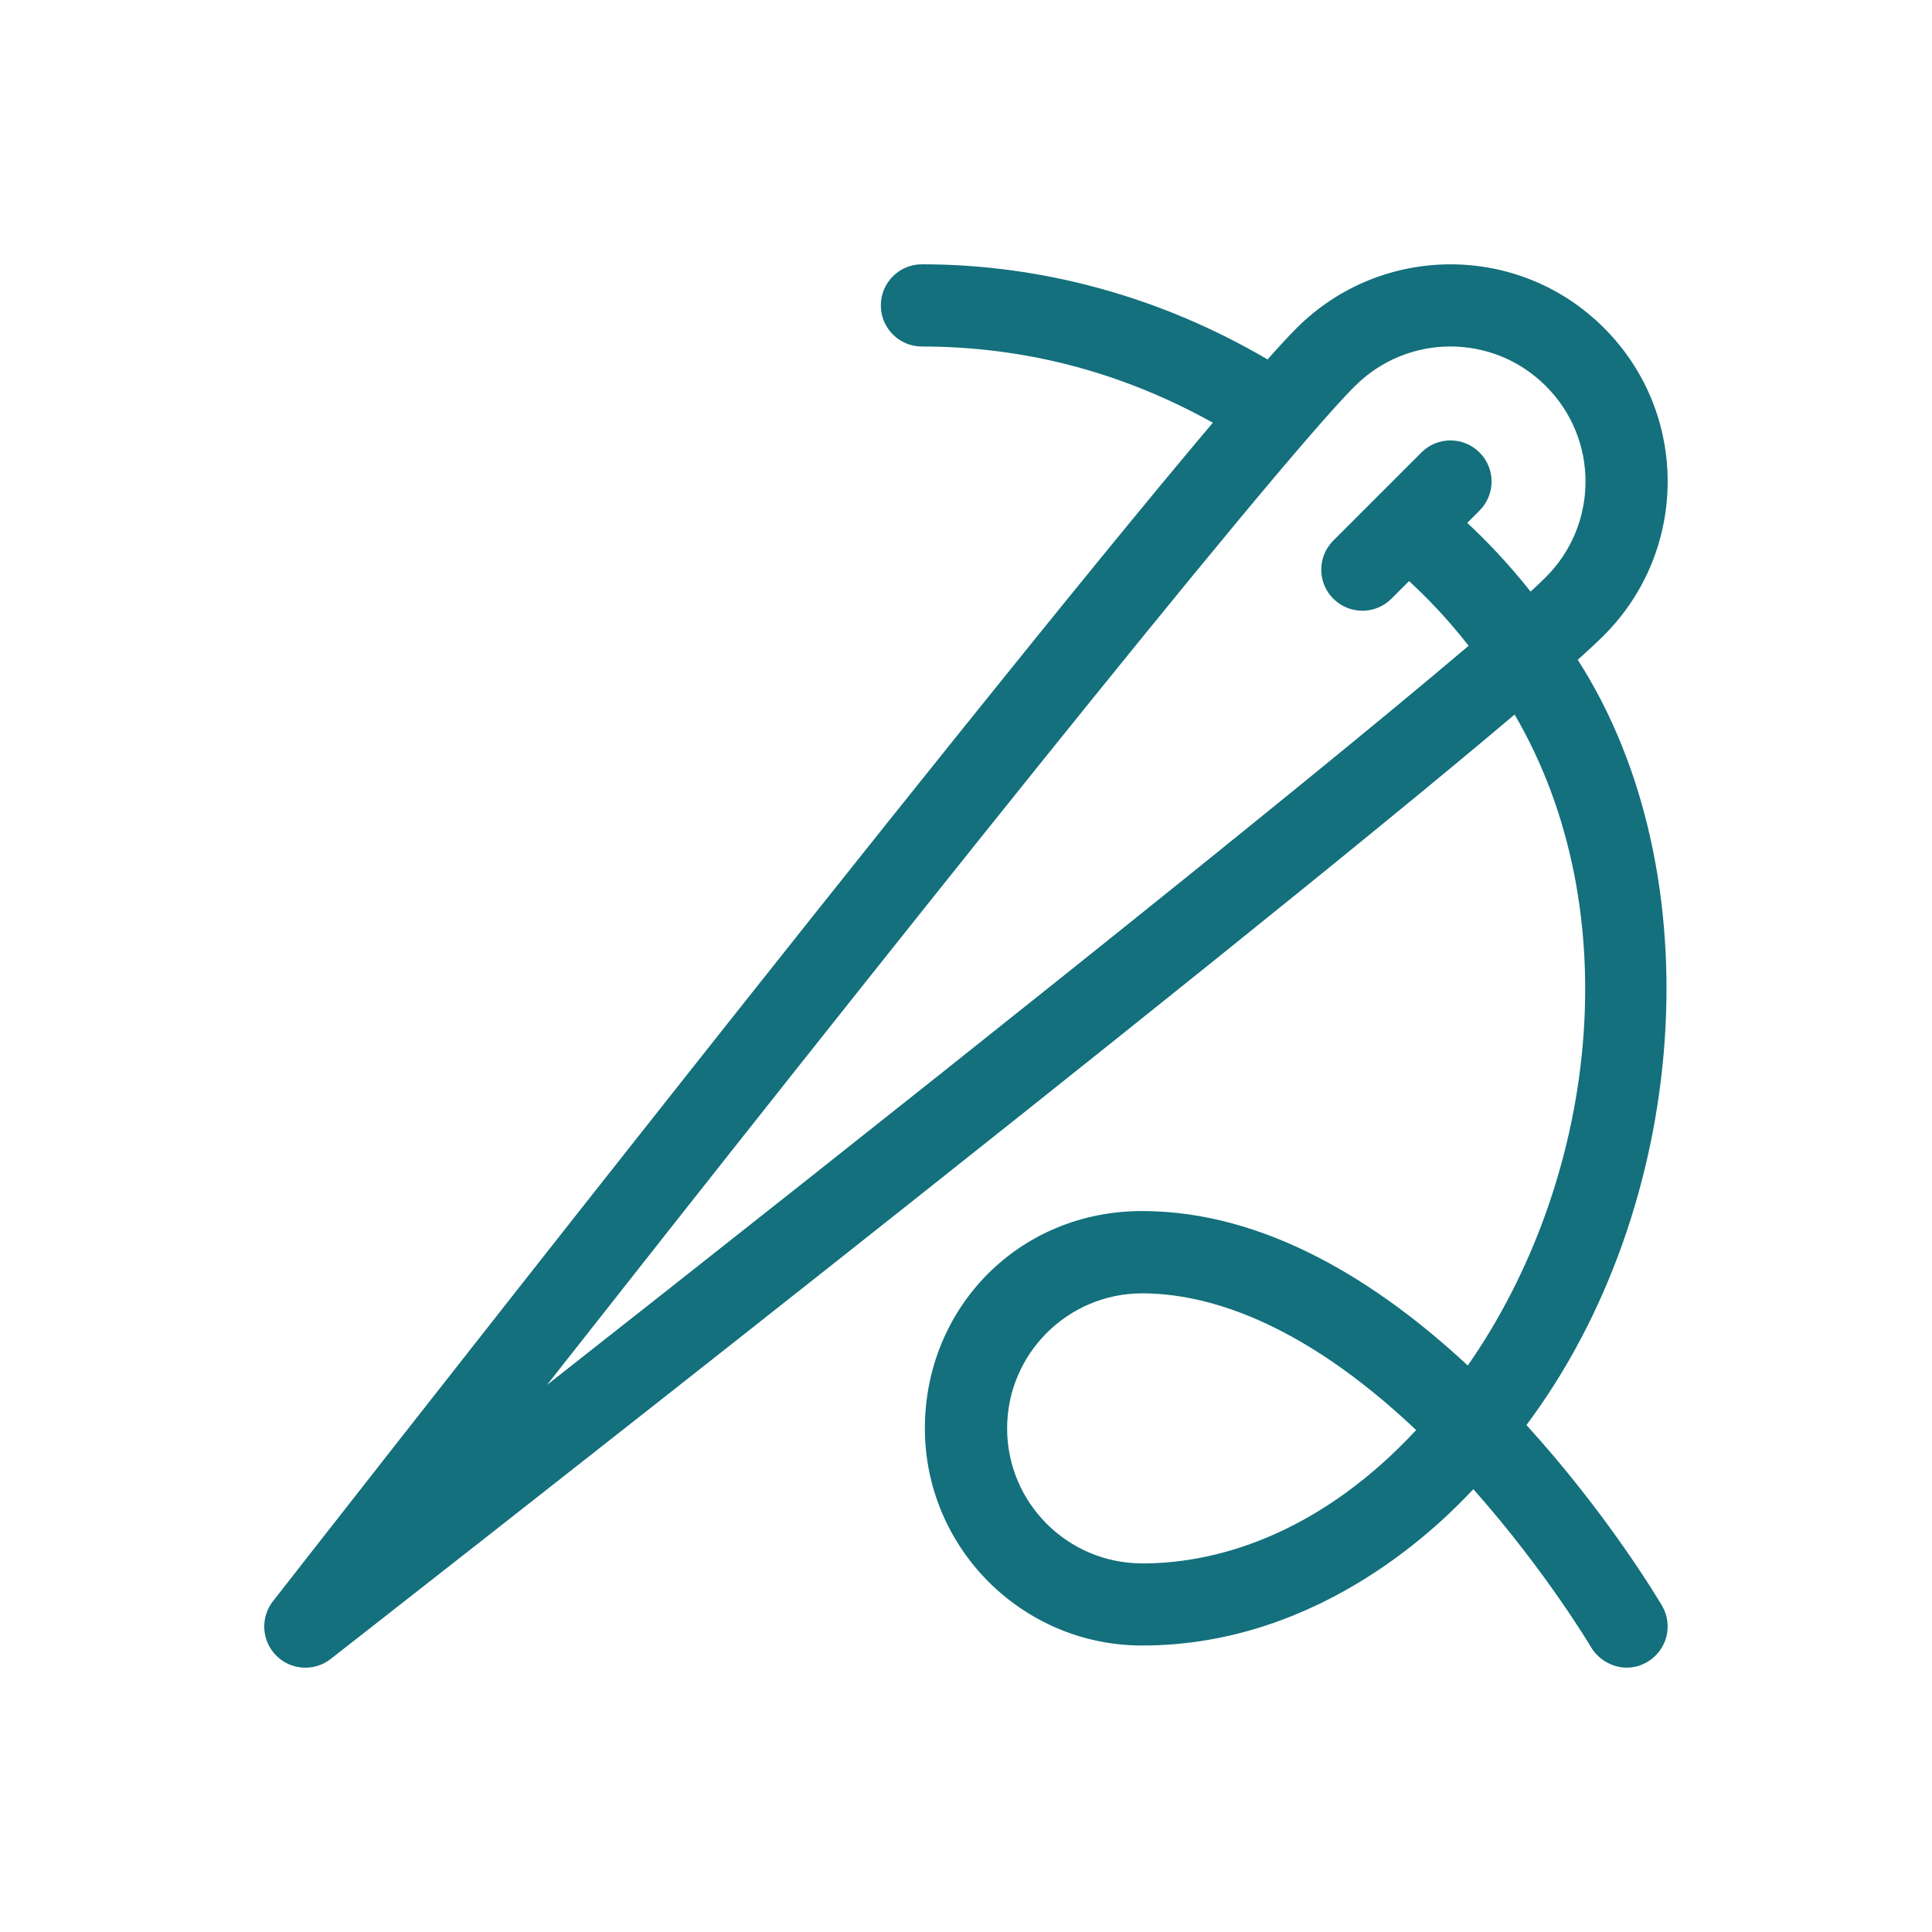
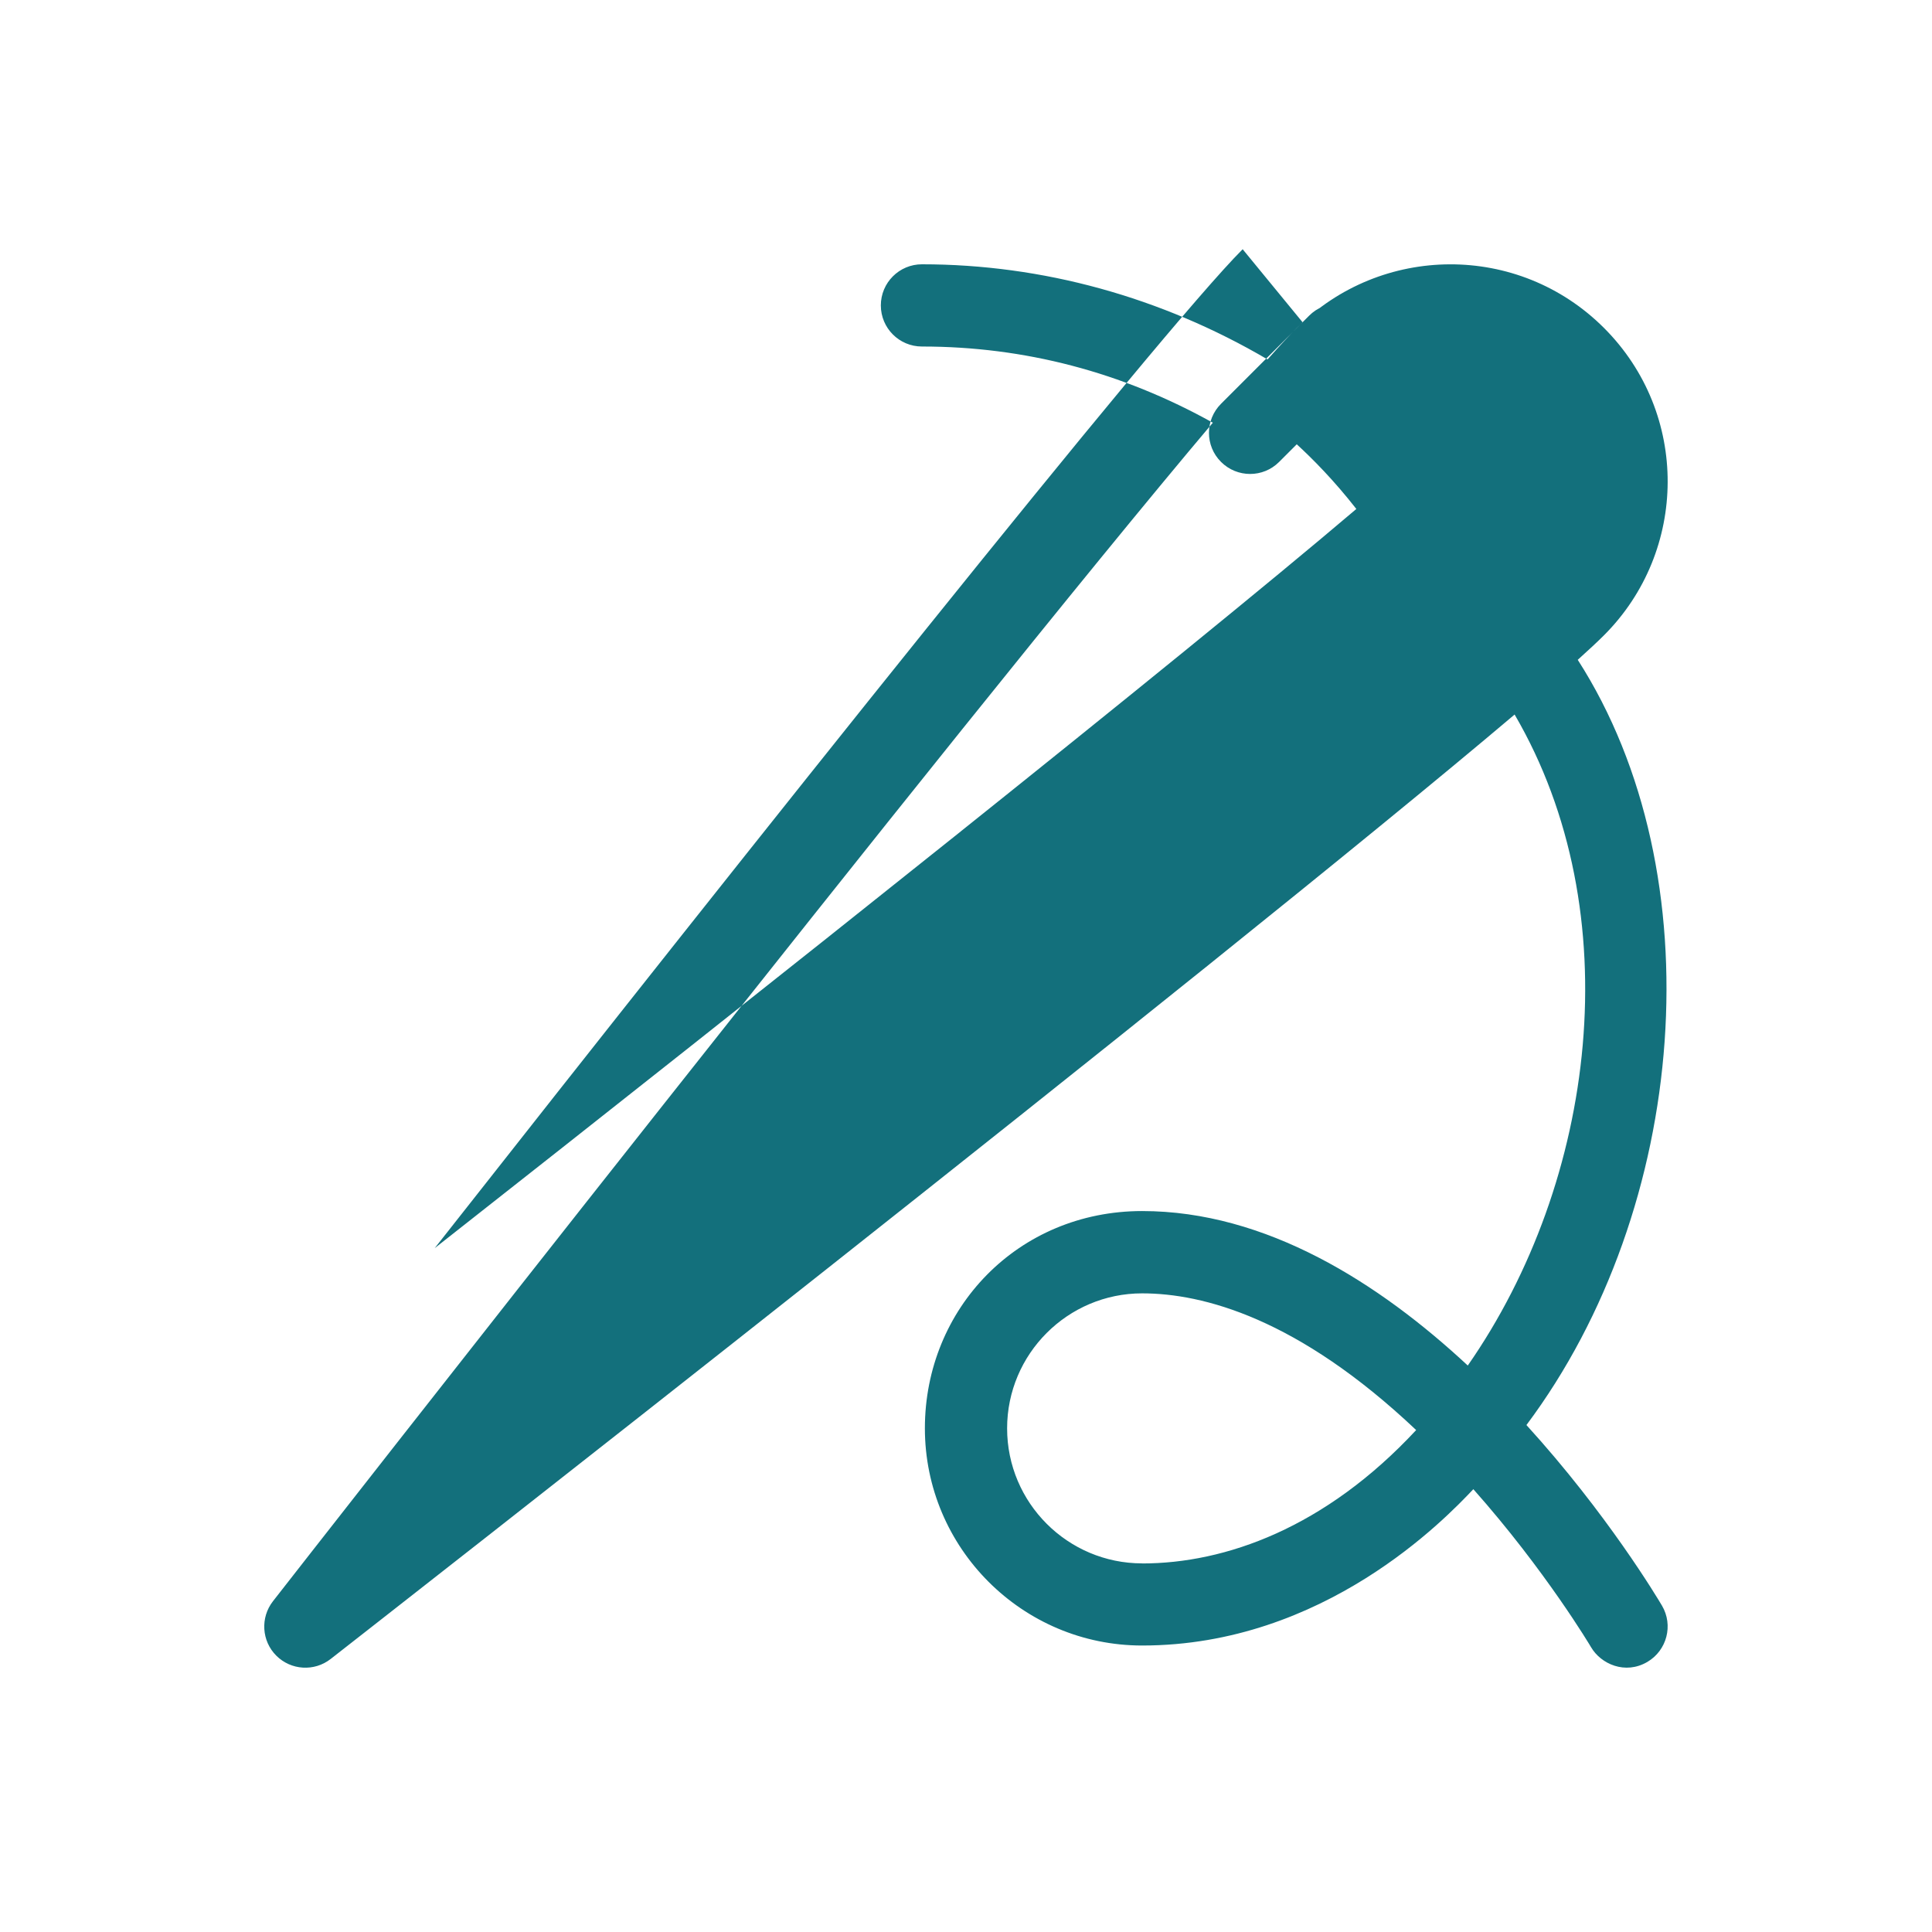
<svg xmlns="http://www.w3.org/2000/svg" id="Layer_1" viewBox="0 0 250 250">
  <defs>
    <style>      .st0 {        fill: #13707c;      }    </style>
  </defs>
-   <path class="st0" d="M204.16,85.38c1.41-1.27,2.56-2.34,3.4-3.18,10.88-10.88,11.08-28.68,0-39.76-11.08-11.08-28.88-10.88-39.76,0-.97.97-2.25,2.35-3.78,4.07-13.74-8.06-29.11-12.31-44.72-12.31-2.94,0-5.32,2.38-5.32,5.32s2.38,5.32,5.32,5.32c13.28,0,25.91,3.32,37.64,9.86-33.05,39.12-117.52,147.25-121.62,152.5-1.65,2.12-1.47,5.14.43,7.04,1.9,1.9,4.92,2.09,7.04.43,5.27-4.12,114.69-89.59,153.2-122.21,14.96,25.61,10.56,60.39-6.06,84.24-11.48-10.68-26.09-19.99-42.14-19.99s-28.11,12.61-28.11,28.11,12.61,28.11,28.11,28.11c23.55,0,39.27-16.43,42.86-20.23,9.33,10.51,15.18,20.35,15.24,20.46,1.27,2.16,4.41,3.58,7.28,1.89,2.53-1.49,3.38-4.75,1.89-7.28-.57-.96-7.08-11.88-17.54-23.37,21.02-28.08,24.45-71.28,6.64-99.02h0ZM175.33,49.96c6.78-6.79,17.83-6.88,24.71,0,6.88,6.88,6.79,17.93,0,24.71-.53.53-1.19,1.16-1.98,1.88-3.02-3.8-5.91-6.77-8.2-8.89l1.59-1.59c2.08-2.08,2.08-5.45,0-7.52-2.08-2.08-5.45-2.08-7.52,0l-11.4,11.4c-2.08,2.08-2.08,5.45,0,7.52,2.08,2.08,5.45,2.08,7.52,0l2.28-2.28c2.05,1.88,4.82,4.67,7.71,8.37-22.98,19.53-76.08,61.7-119.26,95.65,40.93-52.05,93.79-118.5,104.55-129.26h0ZM147.79,202.3c-9.64,0-17.47-7.84-17.47-17.47s7.84-17.47,17.47-17.47c7.88,0,20.16,3.21,35.46,17.69-11.77,12.67-24.7,17.26-35.46,17.26Z" />
+   <path class="st0" d="M204.16,85.38c1.41-1.27,2.56-2.34,3.4-3.18,10.88-10.88,11.08-28.68,0-39.76-11.08-11.08-28.88-10.88-39.76,0-.97.97-2.25,2.35-3.78,4.07-13.74-8.06-29.11-12.31-44.72-12.31-2.94,0-5.32,2.38-5.32,5.32s2.38,5.32,5.32,5.32c13.28,0,25.91,3.32,37.64,9.86-33.05,39.12-117.52,147.25-121.62,152.5-1.65,2.12-1.47,5.14.43,7.04,1.9,1.9,4.92,2.09,7.04.43,5.27-4.12,114.69-89.59,153.2-122.21,14.96,25.61,10.56,60.39-6.06,84.24-11.48-10.68-26.09-19.99-42.14-19.99s-28.11,12.61-28.11,28.11,12.61,28.11,28.11,28.11c23.55,0,39.27-16.43,42.86-20.23,9.33,10.51,15.18,20.35,15.24,20.46,1.27,2.16,4.41,3.58,7.28,1.89,2.53-1.49,3.38-4.75,1.89-7.28-.57-.96-7.08-11.88-17.54-23.37,21.02-28.08,24.45-71.28,6.64-99.02h0ZM175.33,49.96l1.59-1.59c2.08-2.08,2.08-5.45,0-7.52-2.08-2.08-5.45-2.08-7.52,0l-11.4,11.4c-2.08,2.08-2.08,5.45,0,7.52,2.08,2.08,5.45,2.08,7.52,0l2.28-2.28c2.05,1.88,4.82,4.67,7.71,8.37-22.98,19.53-76.08,61.7-119.26,95.65,40.93-52.05,93.79-118.5,104.55-129.26h0ZM147.79,202.3c-9.64,0-17.47-7.84-17.47-17.47s7.84-17.47,17.47-17.47c7.88,0,20.16,3.21,35.46,17.69-11.77,12.67-24.7,17.26-35.46,17.26Z" />
</svg>